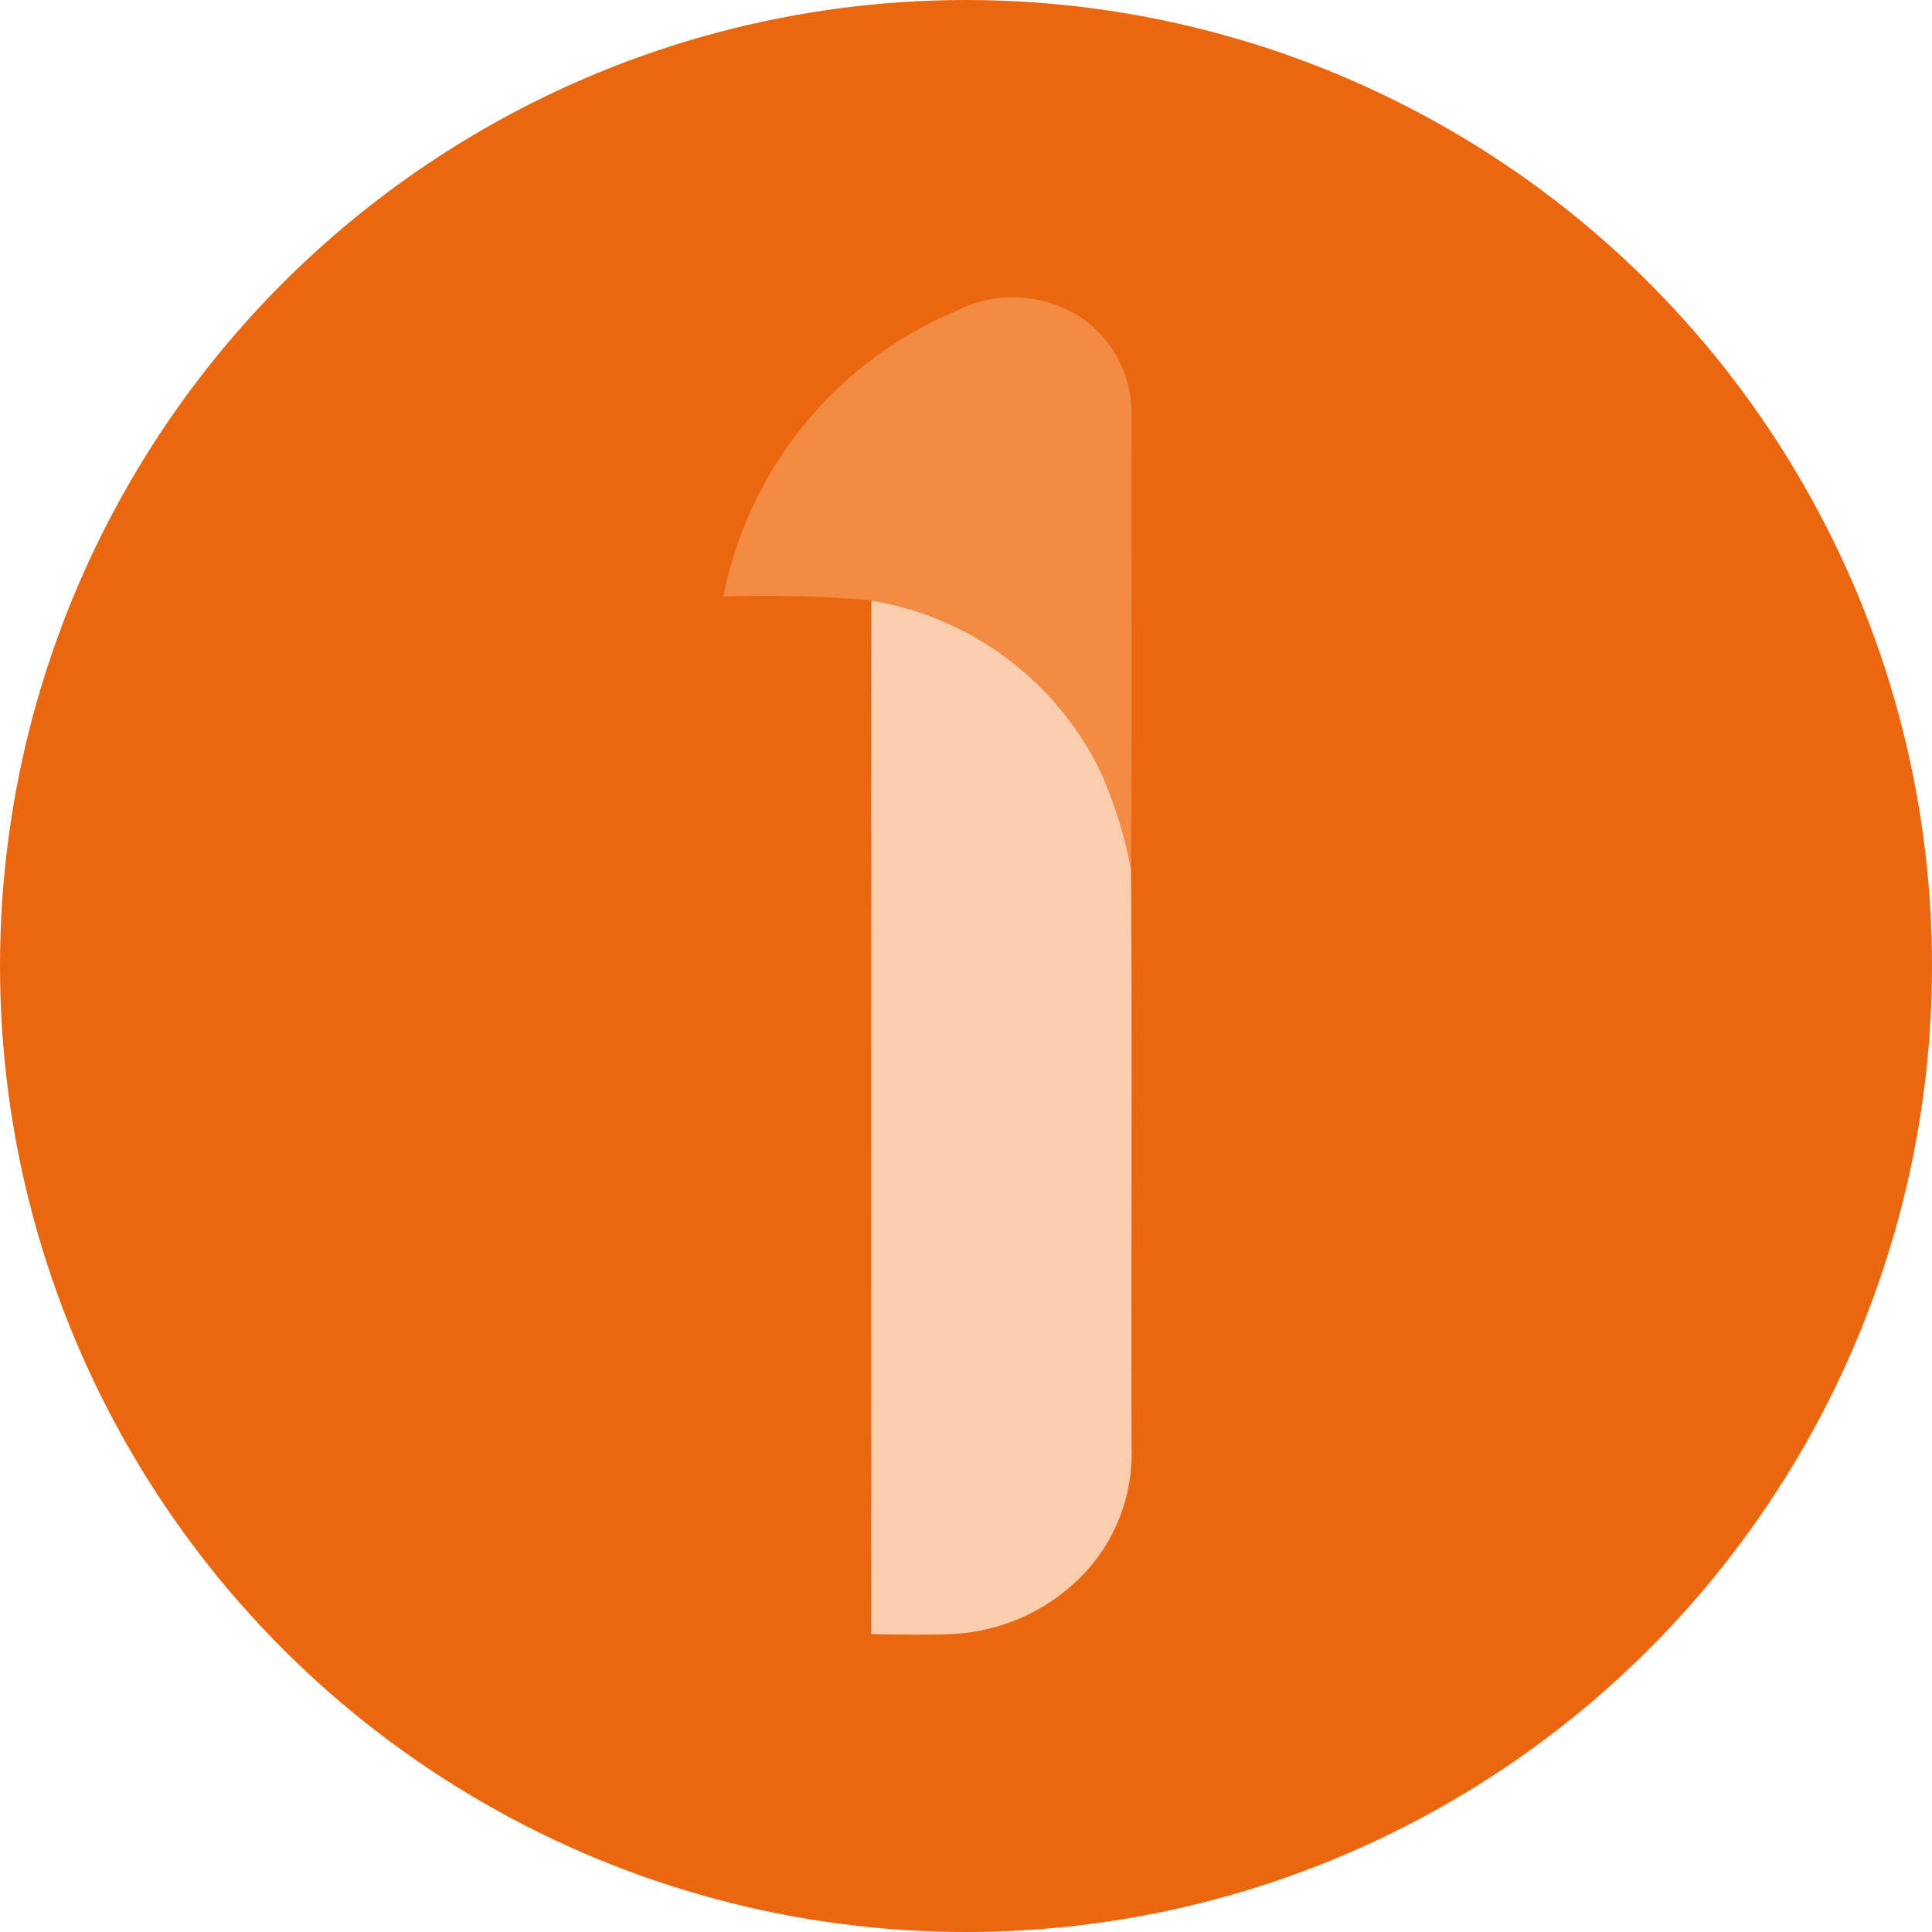
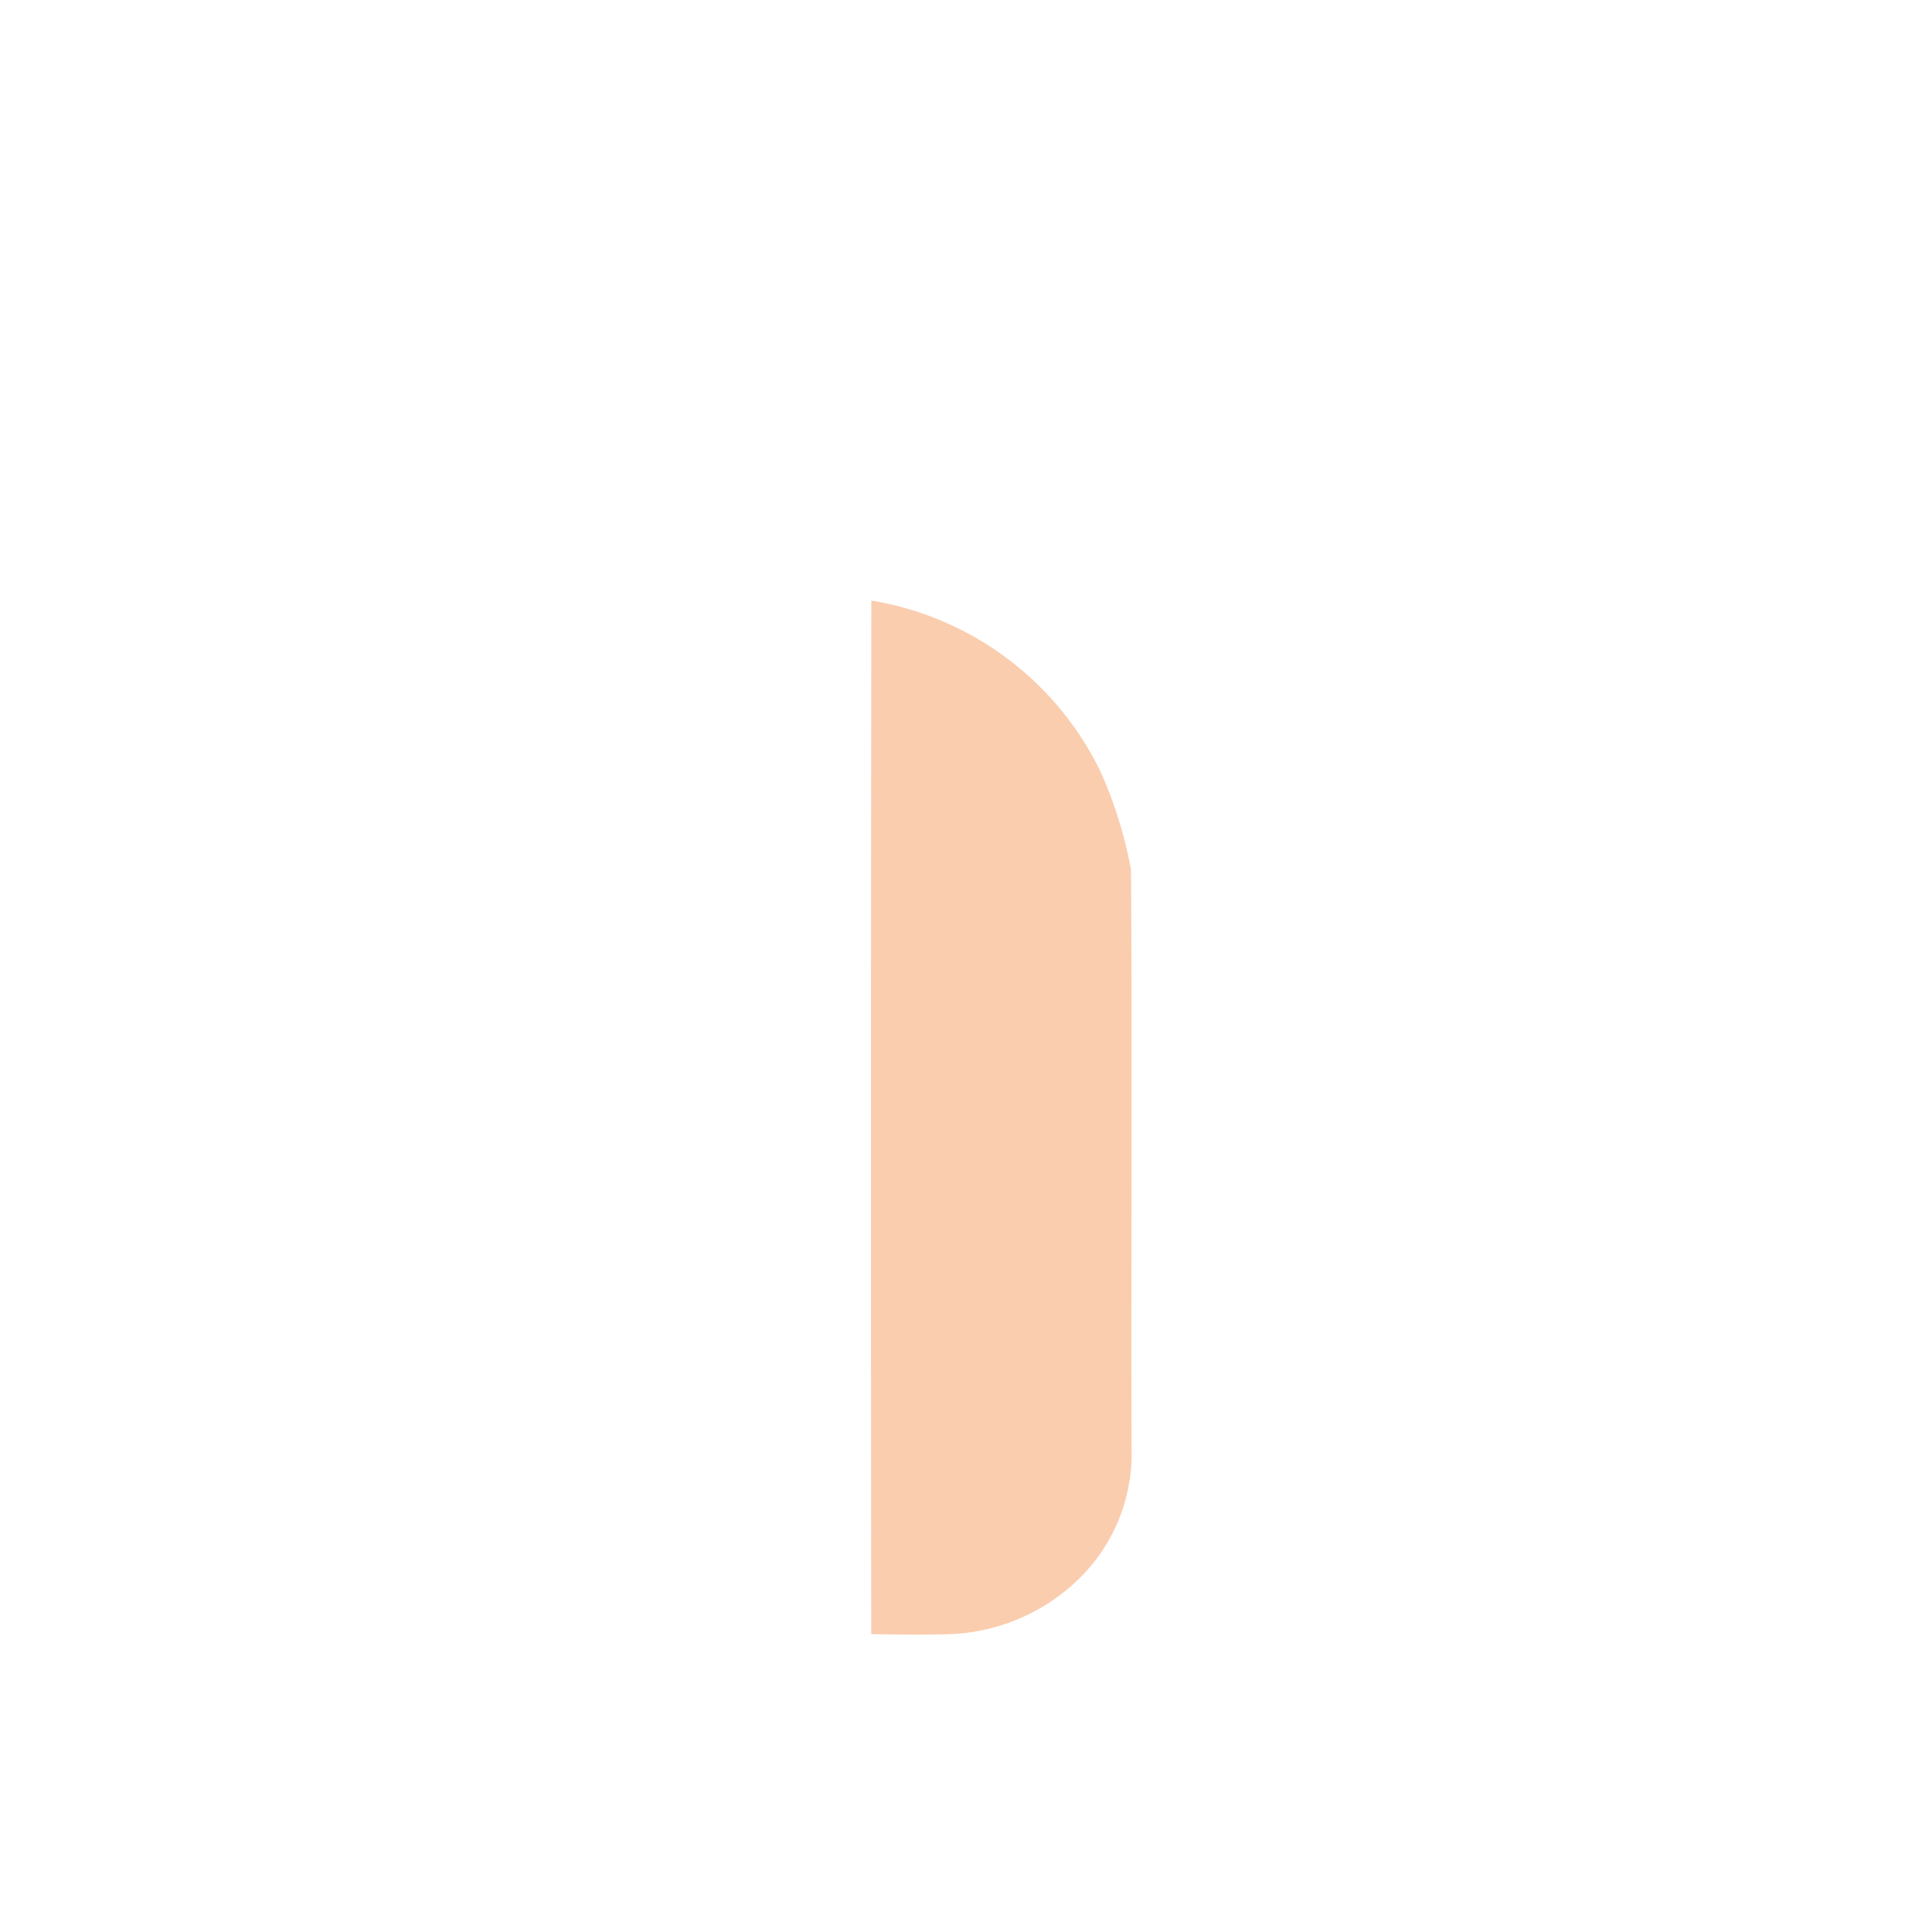
<svg xmlns="http://www.w3.org/2000/svg" width="50" height="50" viewBox="0 0 50 50">
  <g id="badge_RTI_1" transform="translate(-106 -538.315)">
-     <circle id="Ellipse_30" data-name="Ellipse 30" cx="25" cy="25" r="25" transform="translate(106 538.315)" fill="#ea670f" />
    <g id="Logo_RTI_1" transform="translate(124.719 546.015)">
      <g id="Groupe_4" data-name="Groupe 4">
-         <path id="Tracé_38" data-name="Tracé 38" d="M484.465,20.593a3.239,3.239,0,0,1,3.271.194,3.013,3.013,0,0,1,1.27,2.469c-.012,3.931.019,7.861-.016,11.791A11.087,11.087,0,0,0,488.2,32.5a8.04,8.04,0,0,0-5.927-4.419,32.608,32.608,0,0,0-3.831-.1A10.149,10.149,0,0,1,484.465,20.593Z" transform="translate(-478.44 -20.244)" fill="#f38b45" />
-       </g>
+         </g>
      <g id="Groupe_7" data-name="Groupe 7" transform="translate(3.819 7.842)">
-         <path id="Tracé_41" data-name="Tracé 41" d="M502.874,70.39a8.04,8.04,0,0,1,5.927,4.419,11.084,11.084,0,0,1,.793,2.543c.034,4.982,0,9.969.014,14.953a4.528,4.528,0,0,1-1.321,3.364,5.048,5.048,0,0,1-3.375,1.47c-.68.022-1.36.011-2.041,0Q502.857,83.763,502.874,70.39Z" transform="translate(-502.862 -70.39)" fill="#facdaf" />
+         <path id="Tracé_41" data-name="Tracé 41" d="M502.874,70.39a8.04,8.04,0,0,1,5.927,4.419,11.084,11.084,0,0,1,.793,2.543c.034,4.982,0,9.969.014,14.953a4.528,4.528,0,0,1-1.321,3.364,5.048,5.048,0,0,1-3.375,1.47c-.68.022-1.36.011-2.041,0Q502.857,83.763,502.874,70.39" transform="translate(-502.862 -70.39)" fill="#facdaf" />
      </g>
    </g>
  </g>
</svg>